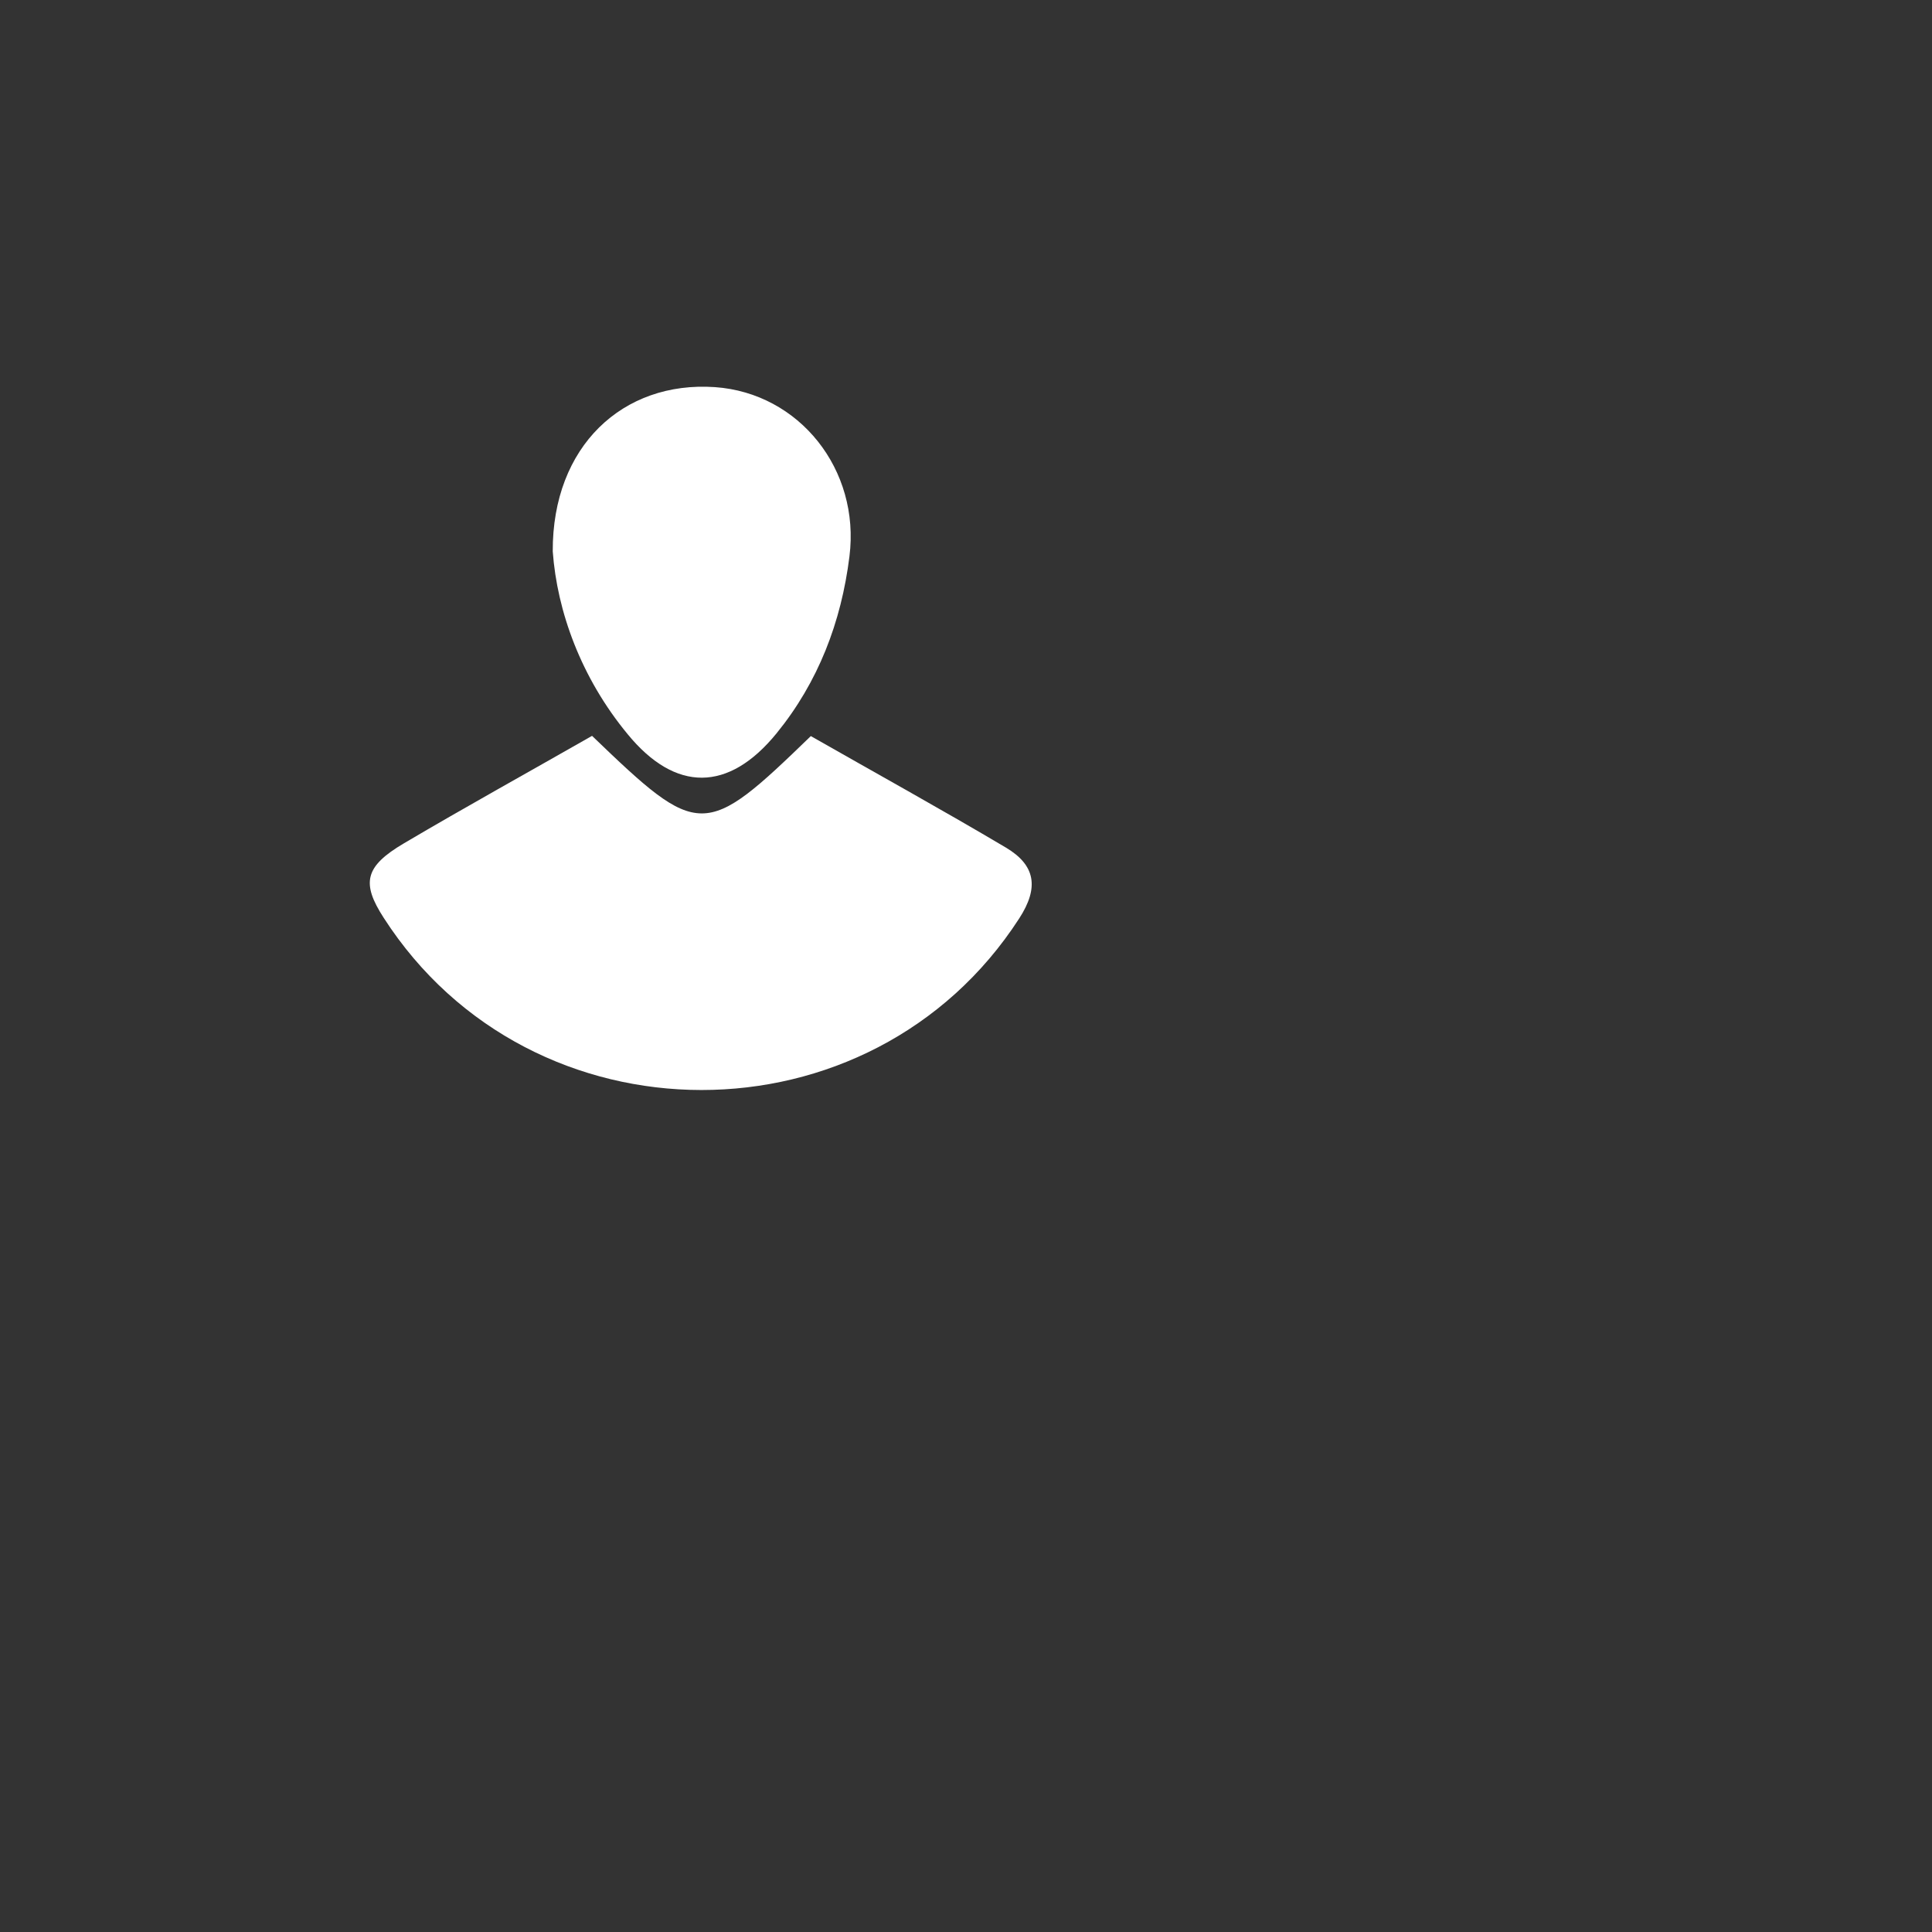
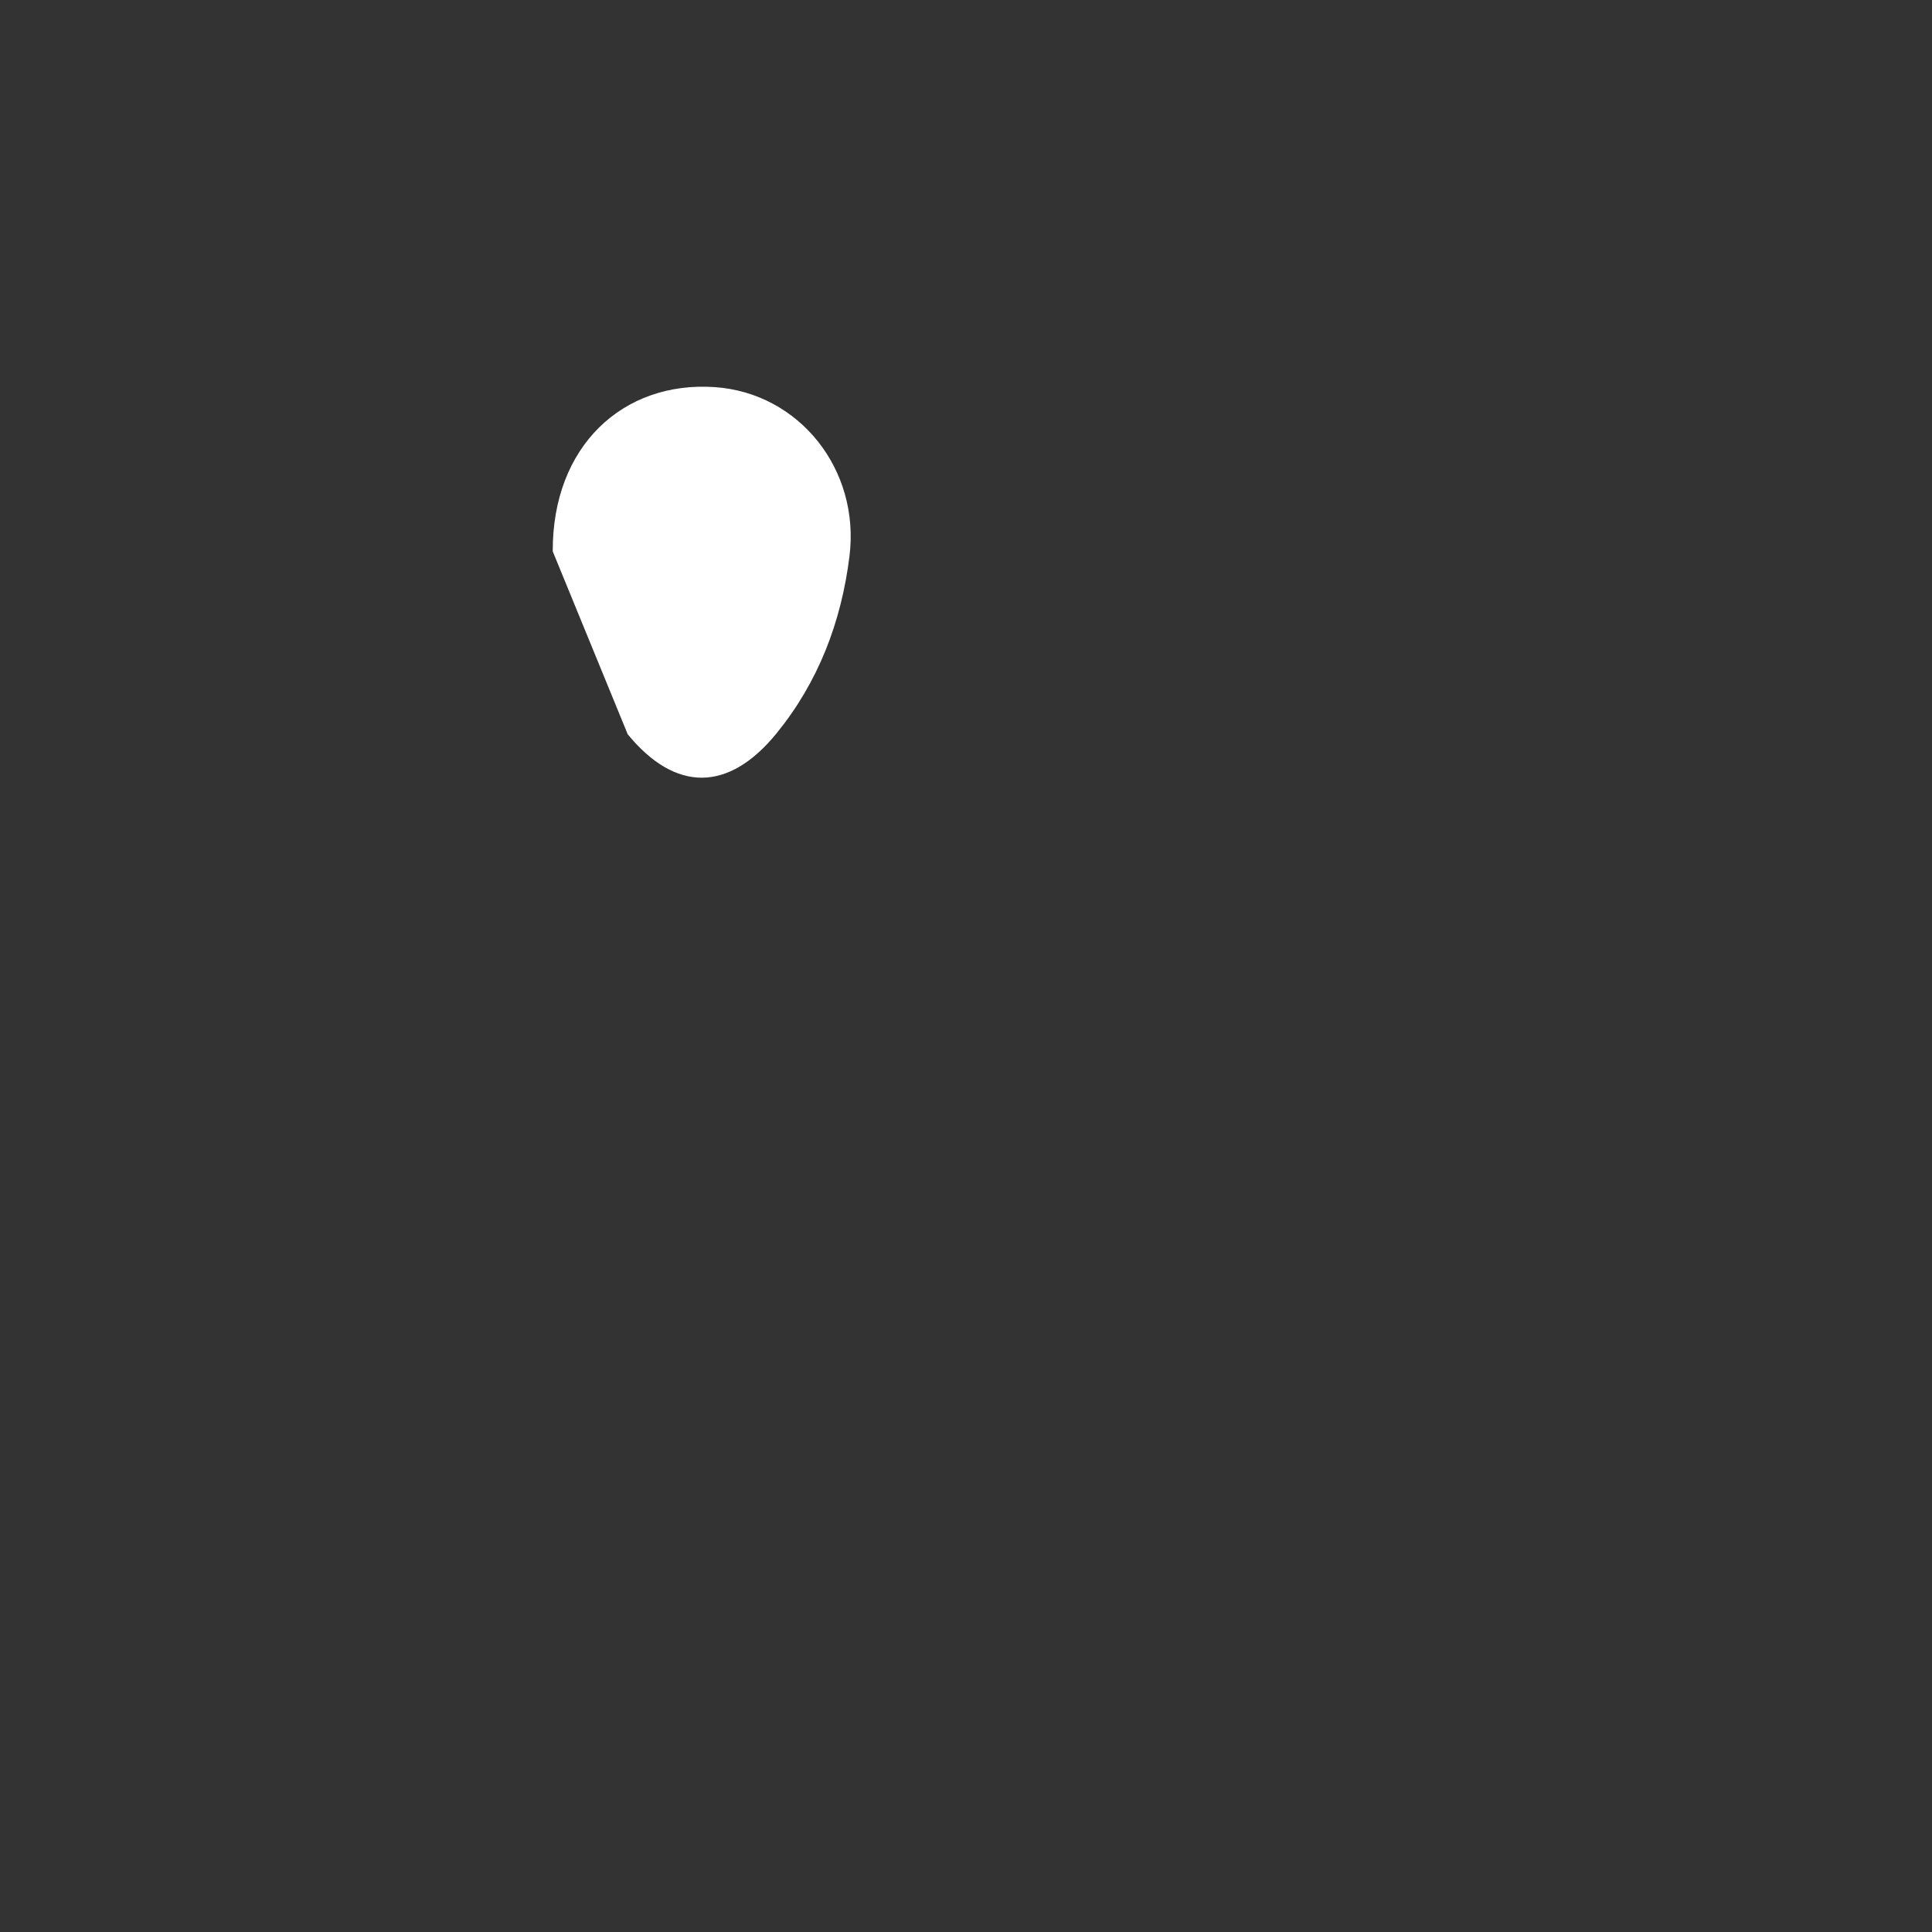
<svg xmlns="http://www.w3.org/2000/svg" version="1.1" id="Vrstva_1" x="0px" y="0px" viewBox="0 0 850.4 850.4" style="enable-background:new 0 0 850.4 850.4;" xml:space="preserve">
  <rect x="0" y="0" width="850.4" height="850.4" fill="#333333" stroke="none" />
  <style type="text/css">
	.st0{fill:#FFFFFF;}
</style>
-   <path class="st0" d="M260.6,323.9c47.3,45.5,49.4,45.5,96.3,0.1c28.4,16.2,57.4,32.2,85.9,49.1c12.9,7.7,14.7,17.5,5.8,31.2  C383.5,505,233.9,505,168.9,404c-9.9-15.3-8.4-22.6,8.9-32.8C204.9,355.2,232.4,340,260.6,323.9" />
-   <path class="st0" d="M243.3,242.7c-0.2-46.3,30.9-75.1,71.4-72.3c37.1,2.6,64,36.3,59.2,74.5c-3.6,28.9-13.7,55.3-32.1,77.9  c-21.1,25.9-44.5,26-65.5,0.4C255.7,298.3,245.2,269,243.3,242.7" />
+   <path class="st0" d="M243.3,242.7c-0.2-46.3,30.9-75.1,71.4-72.3c37.1,2.6,64,36.3,59.2,74.5c-3.6,28.9-13.7,55.3-32.1,77.9  c-21.1,25.9-44.5,26-65.5,0.4" />
</svg>